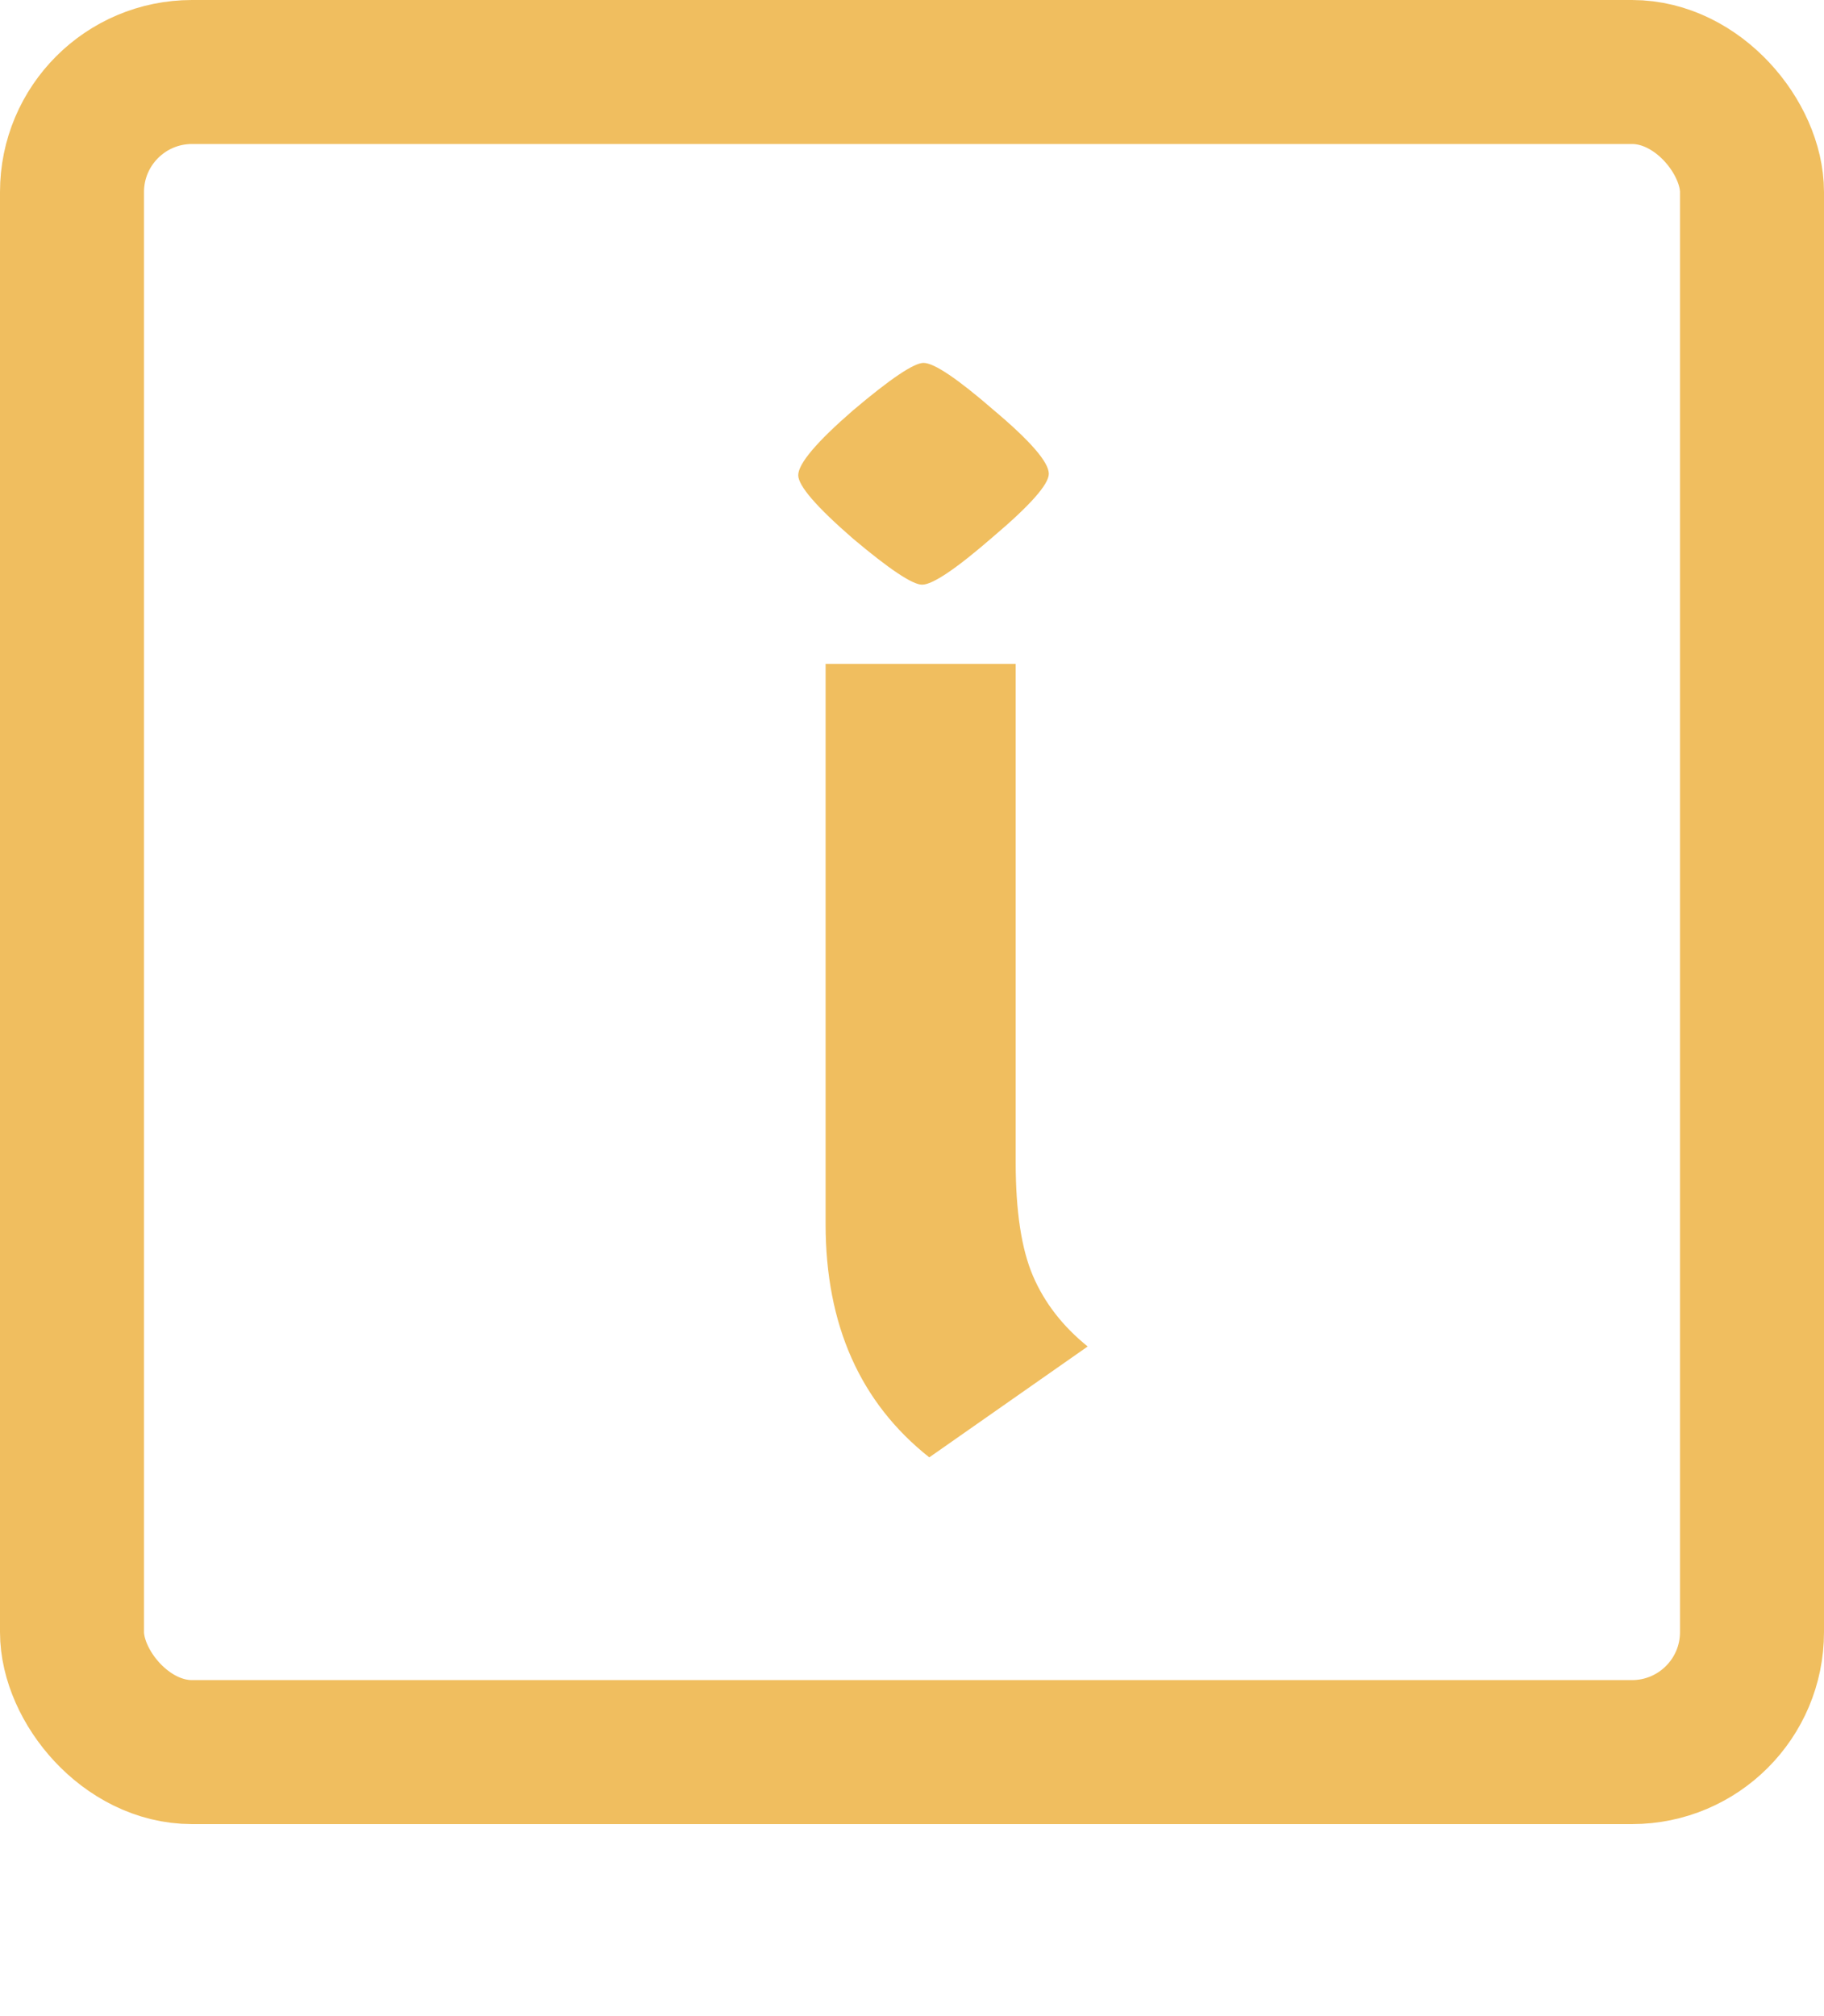
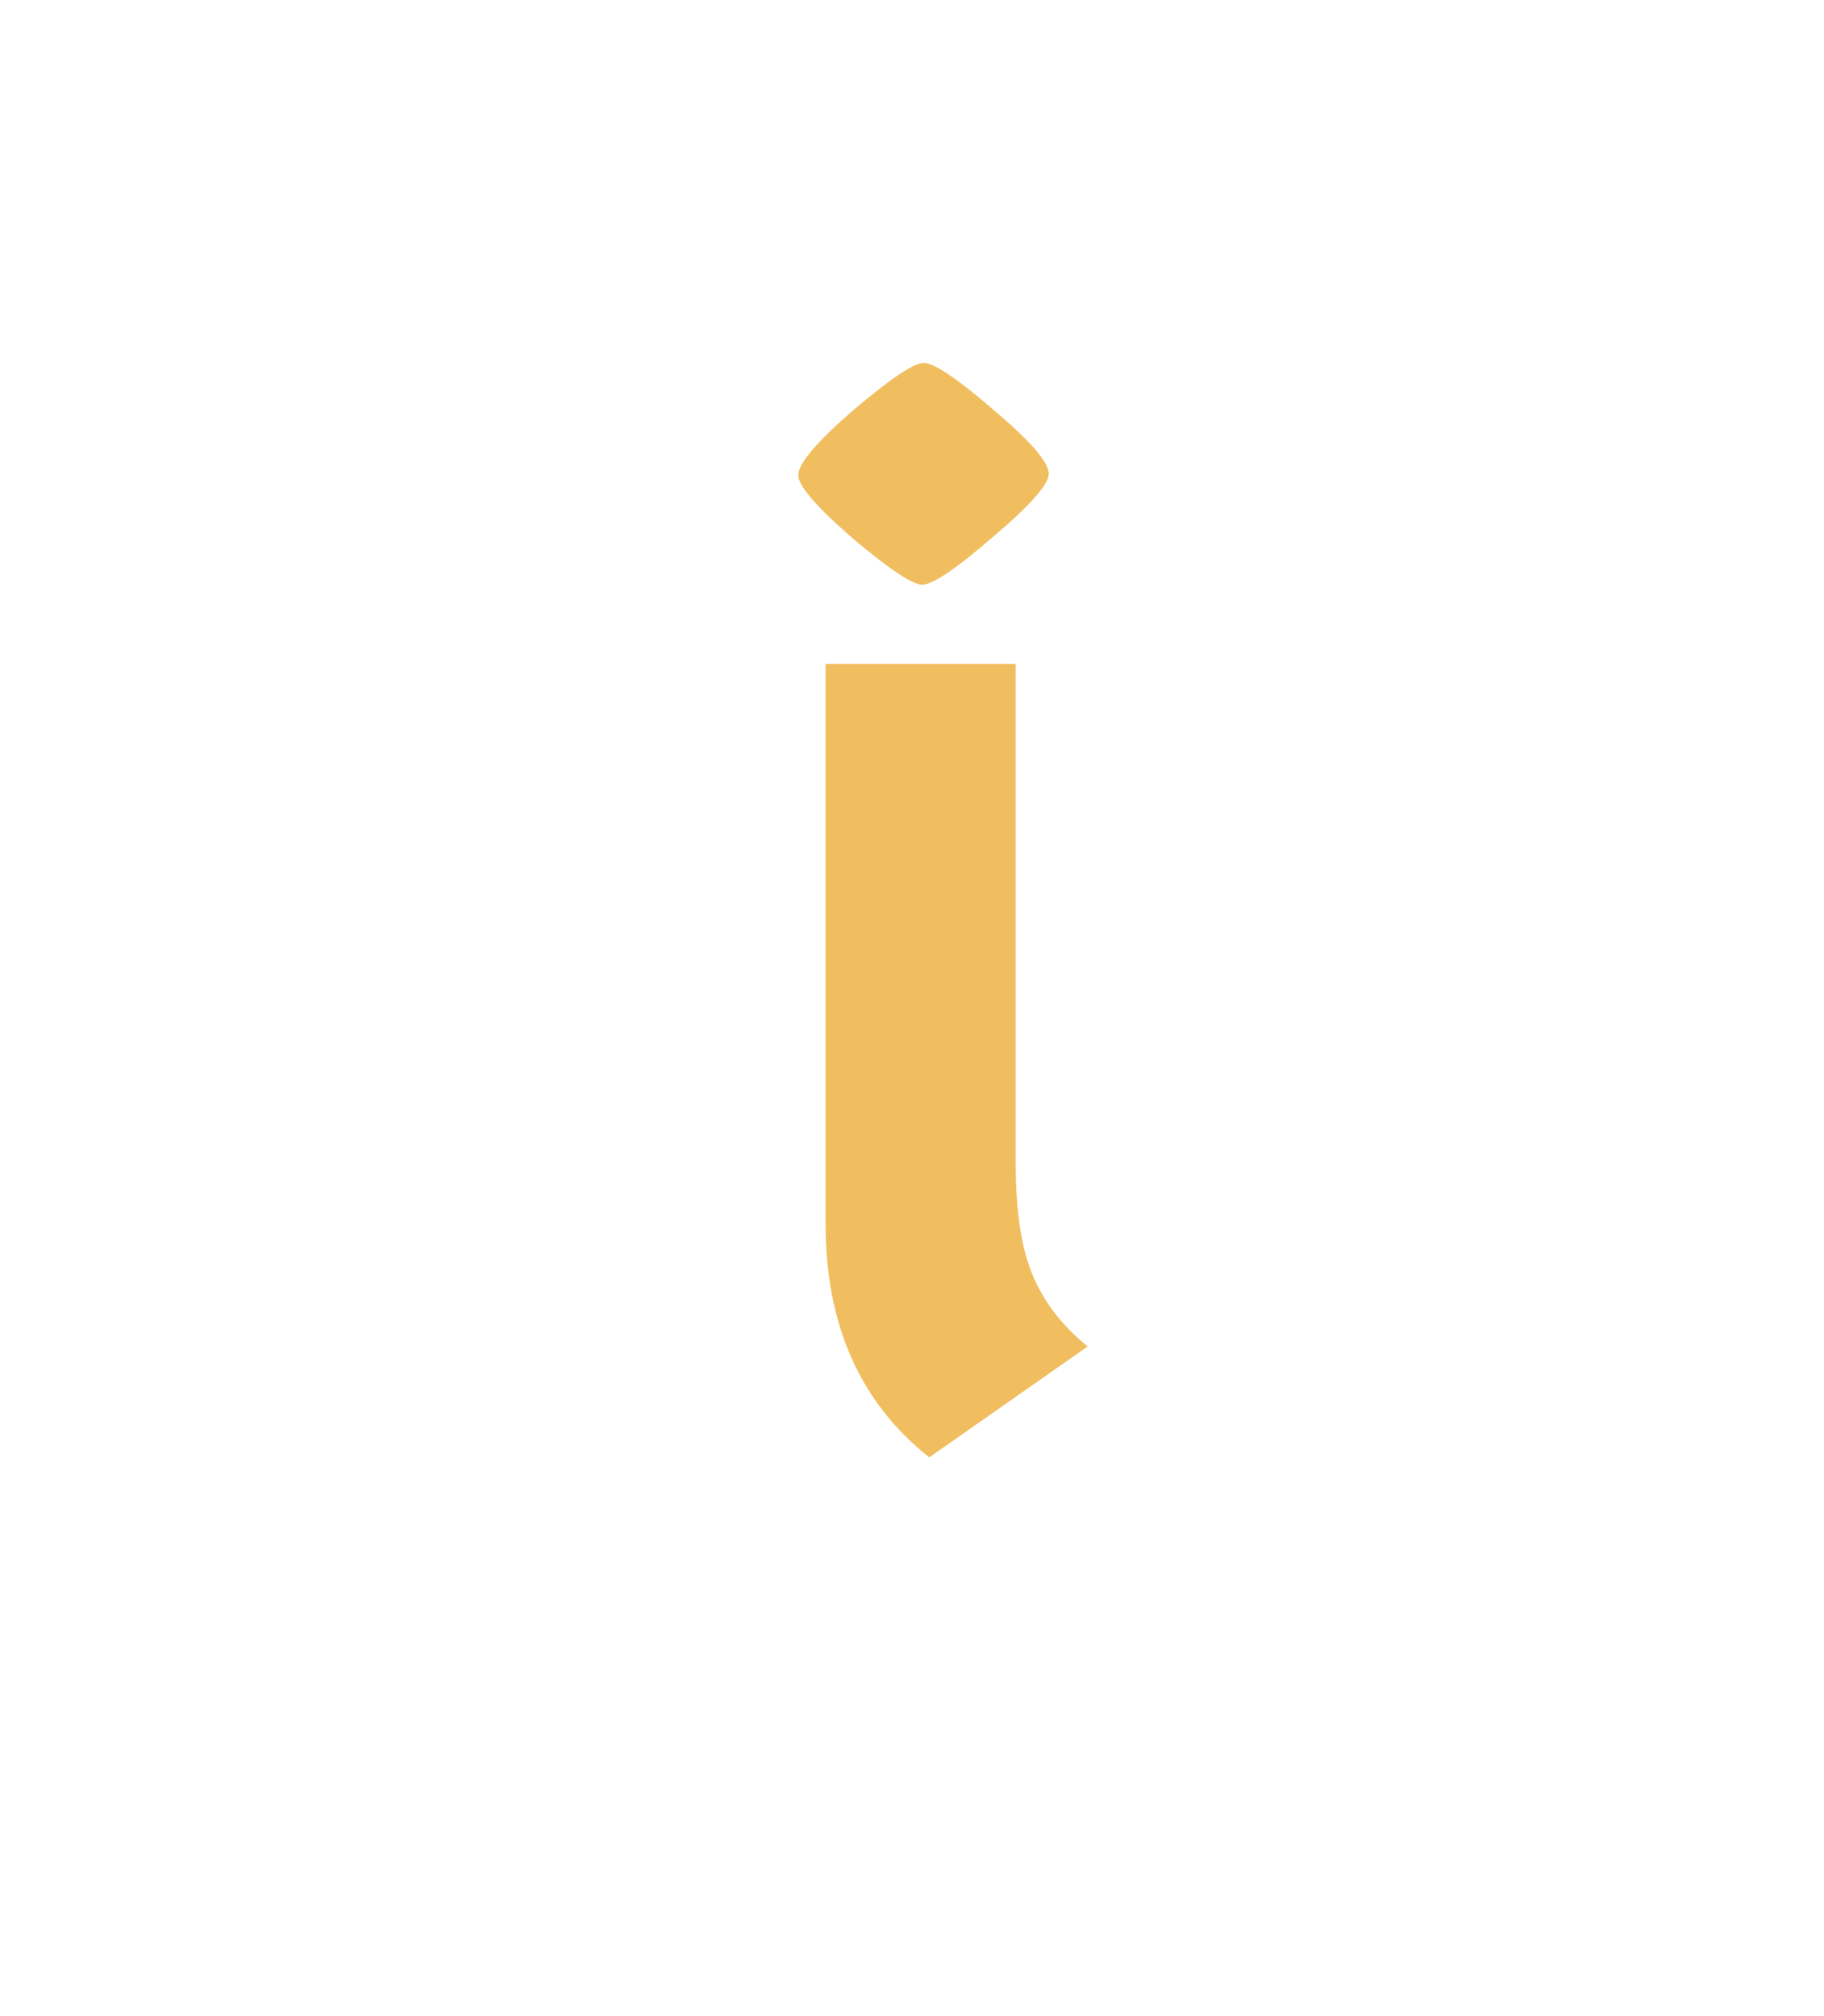
<svg xmlns="http://www.w3.org/2000/svg" width="19" height="21" viewBox="0 0 19 21" fill="none">
-   <rect x="0.75" y="0.75" width="17.5" height="17.5" rx="1.25" stroke="#F0BE5F" stroke-width="1.5" />
  <path d="M8.6 6.915H10.58V12.105C10.58 12.615 10.64 13.01 10.76 13.29C10.88 13.57 11.07 13.815 11.33 14.025L9.68 15.18C8.96 14.61 8.6 13.8 8.6 12.75V6.915ZM9.62 3.78C9.73 3.78 9.975 3.945 10.355 4.275C10.735 4.595 10.925 4.815 10.925 4.935C10.925 5.045 10.73 5.265 10.34 5.595C9.96 5.925 9.715 6.09 9.605 6.09C9.505 6.09 9.265 5.93 8.885 5.61C8.505 5.28 8.315 5.06 8.315 4.95C8.315 4.83 8.505 4.605 8.885 4.275C9.275 3.945 9.52 3.78 9.62 3.78Z" fill="#F0BE5F" />
</svg>